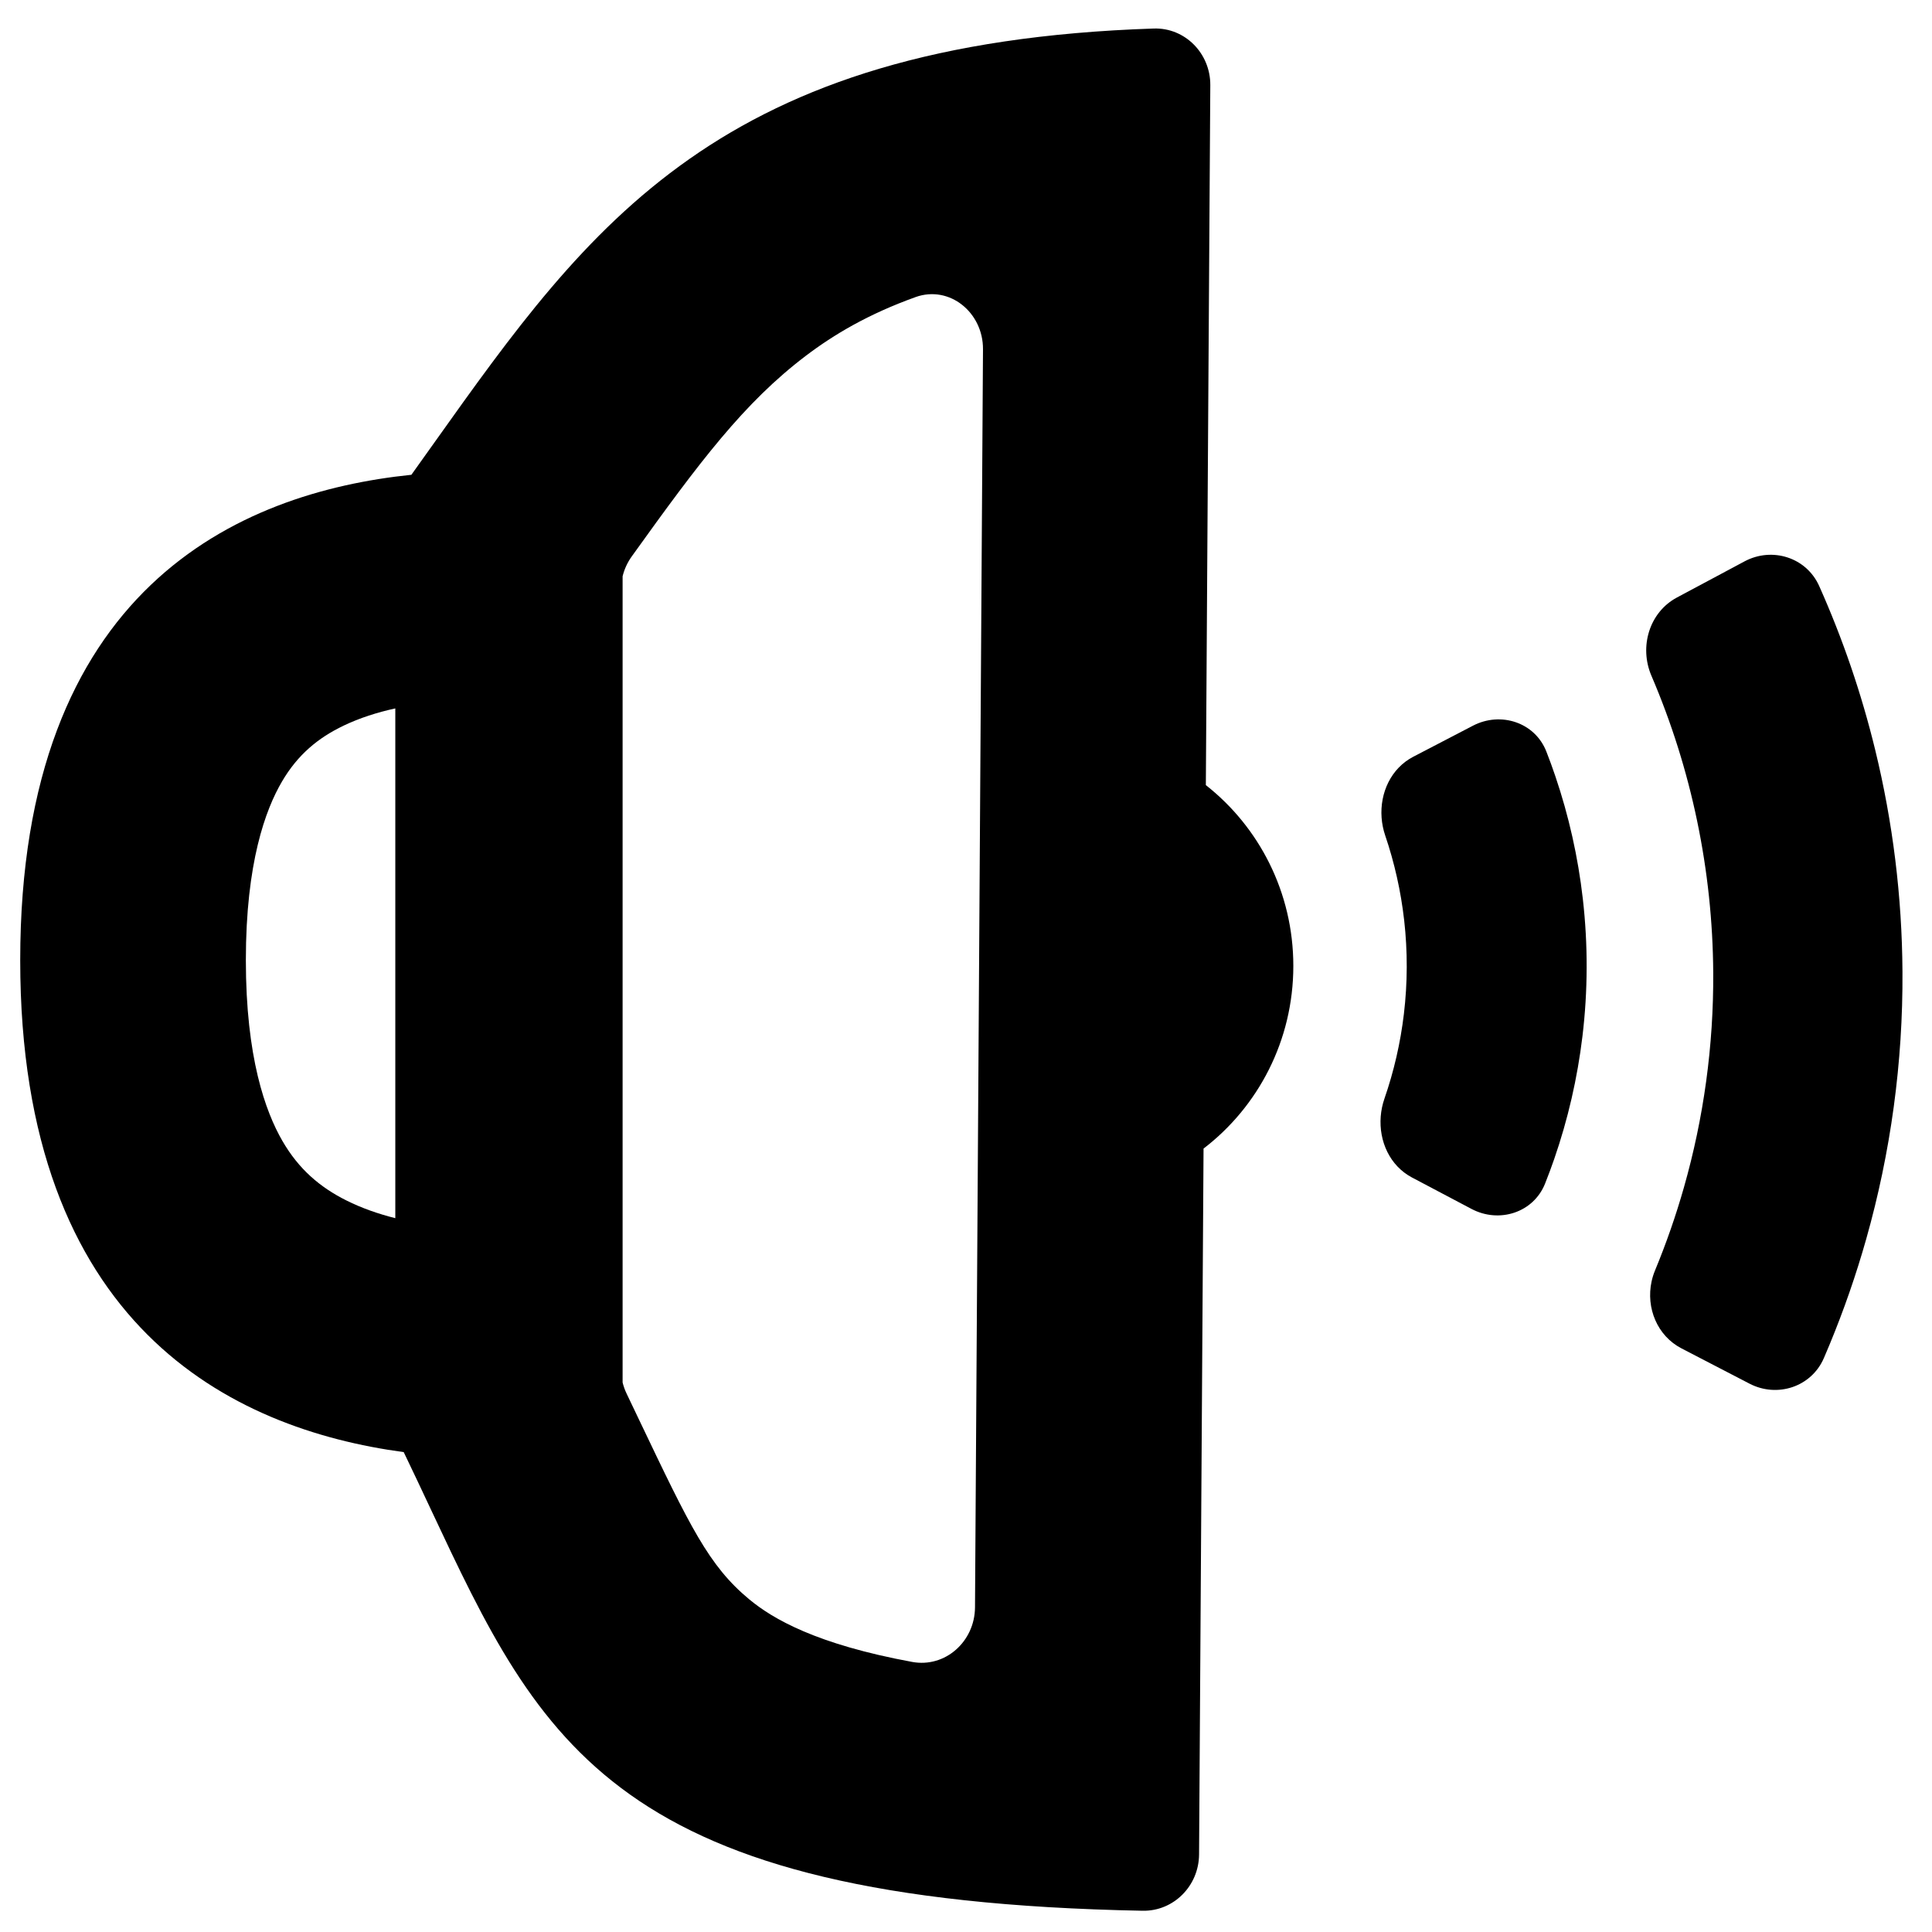
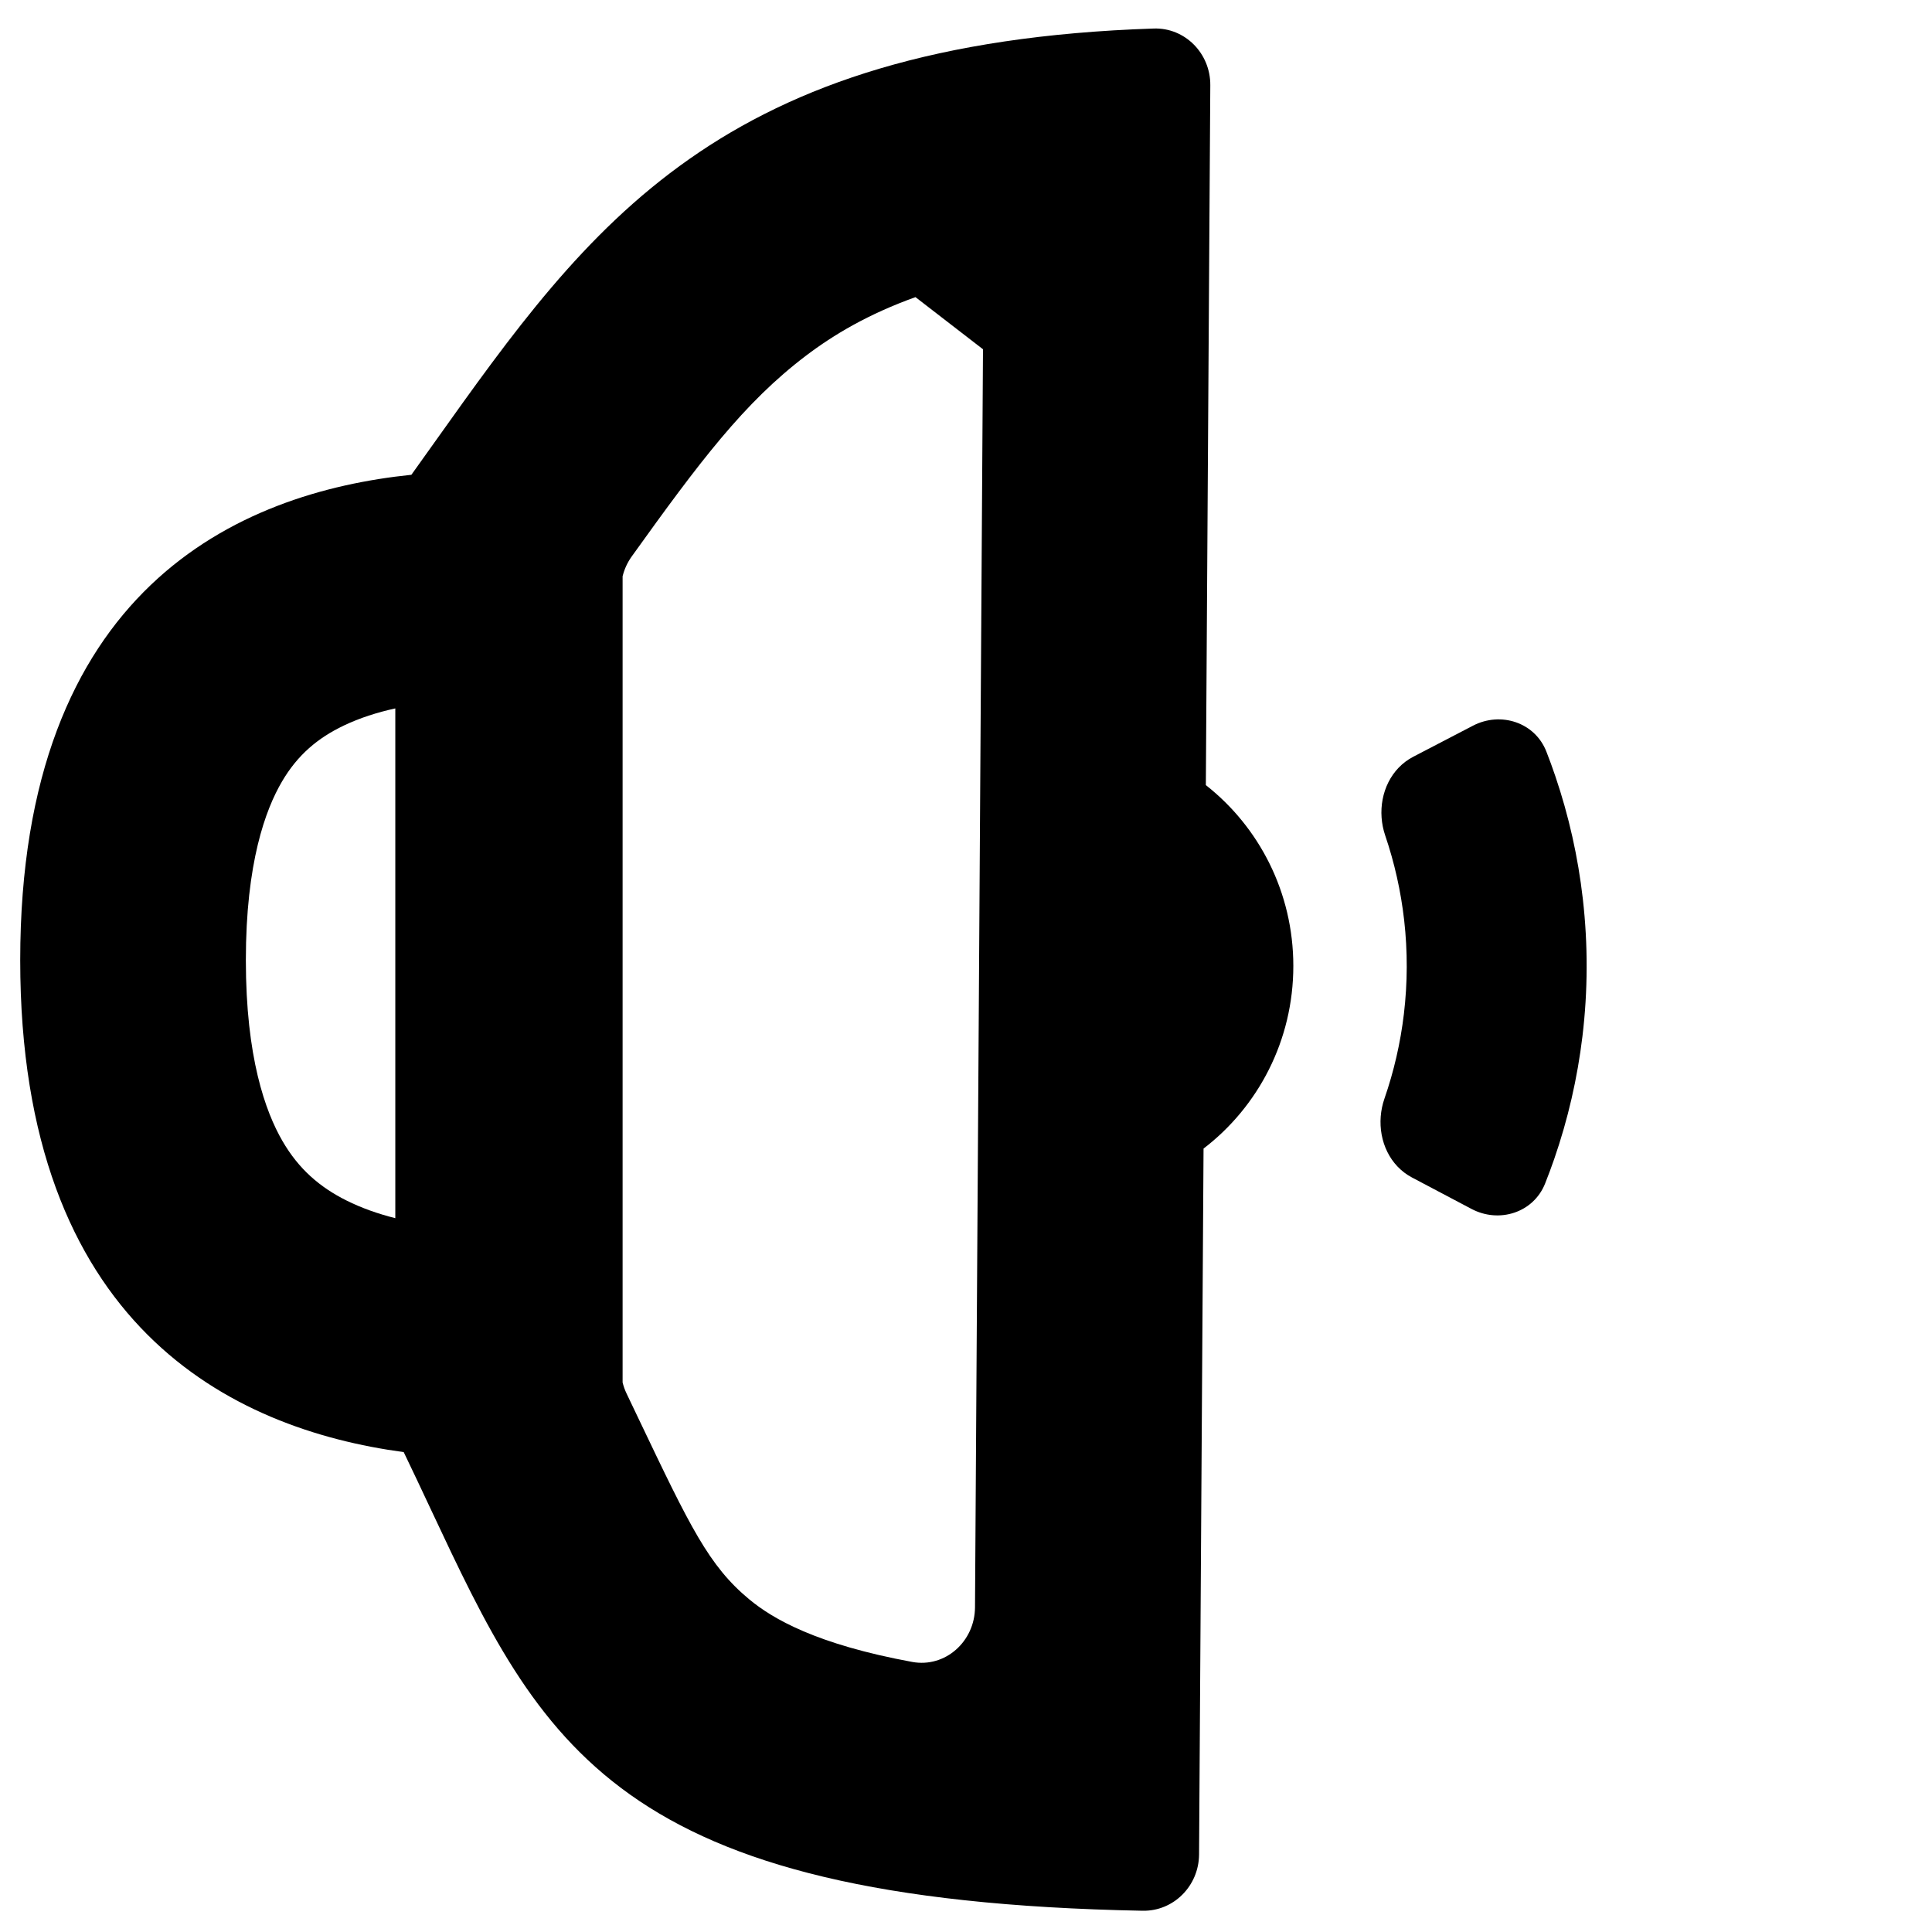
<svg xmlns="http://www.w3.org/2000/svg" fill="#000000" width="800px" height="800px" version="1.1" viewBox="144 144 512 512">
  <g>
-     <path d="m258.08 543.79v0.004l0.004 0.004c29.434 62.703 48.773 103.91 188.72 106.57 8.215 0.16 14.906-6.586 14.961-14.914l1.188-187.07c14.453-11.066 23.793-28.625 23.793-48.398 0-19.492-9.078-36.836-23.184-47.922l1.18-185.5c0.055-8.406-6.703-15.277-14.992-15.004-115.22 3.809-149.43 51.848-190.65 109.74l-0.012 0.02c-2.004 2.812-4.023 5.648-6.07 8.504-46.008 4.742-103.66 30.305-103.66 128.64 0 96.902 55.973 124.21 101.63 130.36 2.465 5.109 4.809 10.102 7.09 14.961zm128.53-321.05c-12.461 4.473-21.633 9.922-29.031 15.531-16.422 12.453-28.195 28.141-46.168 53.199-1.137 1.582-1.949 3.367-2.414 5.246v213.65c0.25 1.016 0.605 2.012 1.062 2.961 1.152 2.41 2.246 4.703 3.289 6.891 13.566 28.43 18.484 38.73 29.207 47.621 6.258 5.191 17.848 11.93 43.195 16.59 8.766 1.609 16.578-5.43 16.637-14.461l2.117-333.41c0.062-9.723-8.852-17.066-17.895-13.824zm-137.85 109v135.09c-4.543-1.145-8.926-2.68-12.945-4.688-7.047-3.519-12.656-8.316-16.977-15.789-4.496-7.781-9.684-22.137-9.684-47.887 0-25.832 5.219-39.93 9.57-47.344 4.141-7.07 9.504-11.555 16.367-14.836 4.219-2.016 8.855-3.496 13.668-4.551z" fill-rule="evenodd" />
-     <path d="m581.64 323.07c10.625 24.801 16.219 51.57 16.383 78.711 0.117 19.32-2.519 38.484-7.773 56.918-2.125 7.465-4.68 14.809-7.656 21.992-0.398 0.961-0.703 1.945-0.914 2.934-1.5 6.969 1.488 14.367 7.922 17.703l18.035 9.355c7.348 3.812 16.398 0.879 19.711-6.789 0.508-1.172 1.004-2.348 1.492-3.527 3.785-9.141 7.031-18.488 9.719-27.992 6.5-22.969 9.766-46.844 9.613-70.906-0.117-19.855-2.555-39.555-7.215-58.695-3.621-14.887-8.586-29.438-14.848-43.461-3.402-7.625-12.488-10.445-19.793-6.543l-17.918 9.578c-7.305 3.902-10.047 13.047-6.758 20.723z" />
+     <path d="m258.08 543.79v0.004l0.004 0.004c29.434 62.703 48.773 103.91 188.72 106.57 8.215 0.16 14.906-6.586 14.961-14.914l1.188-187.07c14.453-11.066 23.793-28.625 23.793-48.398 0-19.492-9.078-36.836-23.184-47.922l1.18-185.5c0.055-8.406-6.703-15.277-14.992-15.004-115.22 3.809-149.43 51.848-190.65 109.74l-0.012 0.02c-2.004 2.812-4.023 5.648-6.07 8.504-46.008 4.742-103.66 30.305-103.66 128.64 0 96.902 55.973 124.21 101.63 130.36 2.465 5.109 4.809 10.102 7.09 14.961zm128.53-321.05c-12.461 4.473-21.633 9.922-29.031 15.531-16.422 12.453-28.195 28.141-46.168 53.199-1.137 1.582-1.949 3.367-2.414 5.246v213.65c0.25 1.016 0.605 2.012 1.062 2.961 1.152 2.41 2.246 4.703 3.289 6.891 13.566 28.43 18.484 38.73 29.207 47.621 6.258 5.191 17.848 11.93 43.195 16.59 8.766 1.609 16.578-5.43 16.637-14.461l2.117-333.41zm-137.85 109v135.09c-4.543-1.145-8.926-2.68-12.945-4.688-7.047-3.519-12.656-8.316-16.977-15.789-4.496-7.781-9.684-22.137-9.684-47.887 0-25.832 5.219-39.93 9.57-47.344 4.141-7.07 9.504-11.555 16.367-14.836 4.219-2.016 8.855-3.496 13.668-4.551z" fill-rule="evenodd" />
    <path d="m516.12 387.88c0.465 4.109 0.691 8.258 0.68 12.414-0.012 4.16-0.266 8.305-0.754 12.414-0.91 7.656-2.641 15.188-5.16 22.457-0.531 1.535-0.855 3.121-0.98 4.703-0.516 6.547 2.402 13.074 8.301 16.188l15.77 8.328c7.32 3.863 16.422 1.004 19.5-6.762 0.848-2.133 1.645-4.285 2.398-6.453 3.644-10.531 6.156-21.438 7.488-32.523 0.723-6.023 1.098-12.105 1.113-18.207 0.02-6.102-0.32-12.184-1.008-18.211-1.266-11.098-3.715-22.016-7.301-32.57-0.734-2.172-1.52-4.328-2.356-6.465-3.035-7.785-12.117-10.699-19.461-6.879l-15.82 8.23c-5.914 3.078-8.871 9.59-8.395 16.137 0.117 1.586 0.43 3.172 0.953 4.711 2.477 7.285 4.164 14.828 5.031 22.488z" />
  </g>
</svg>